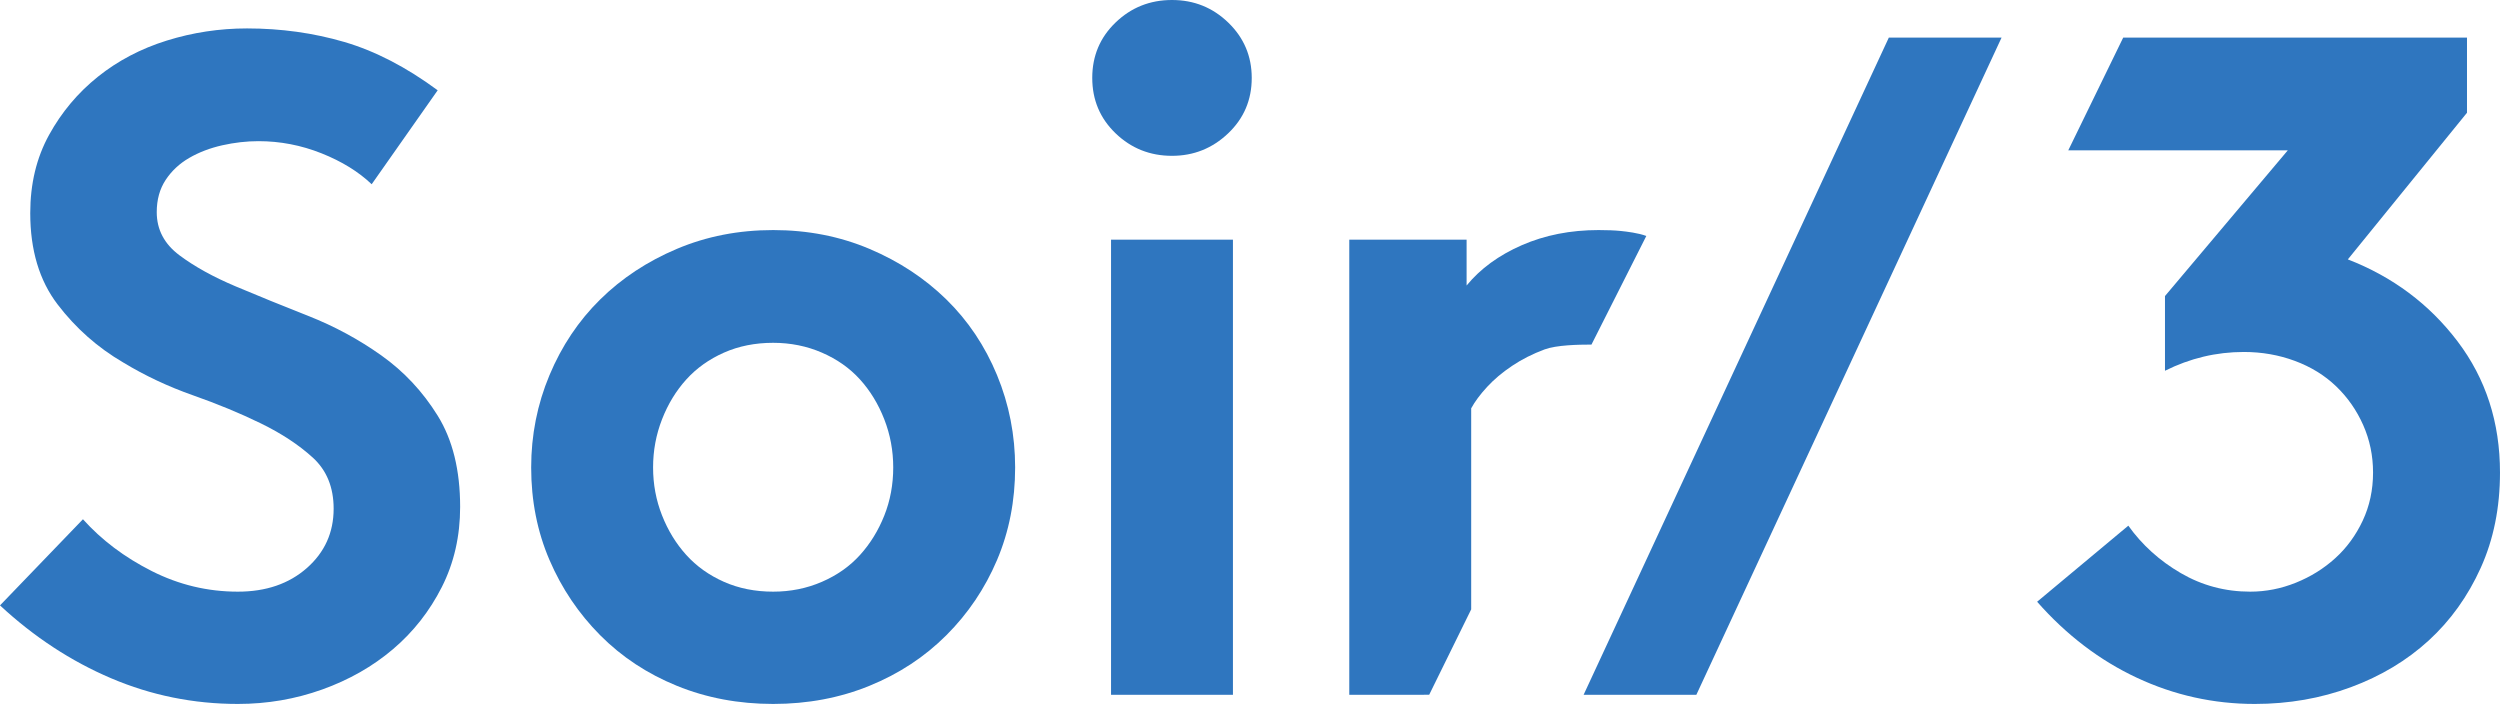
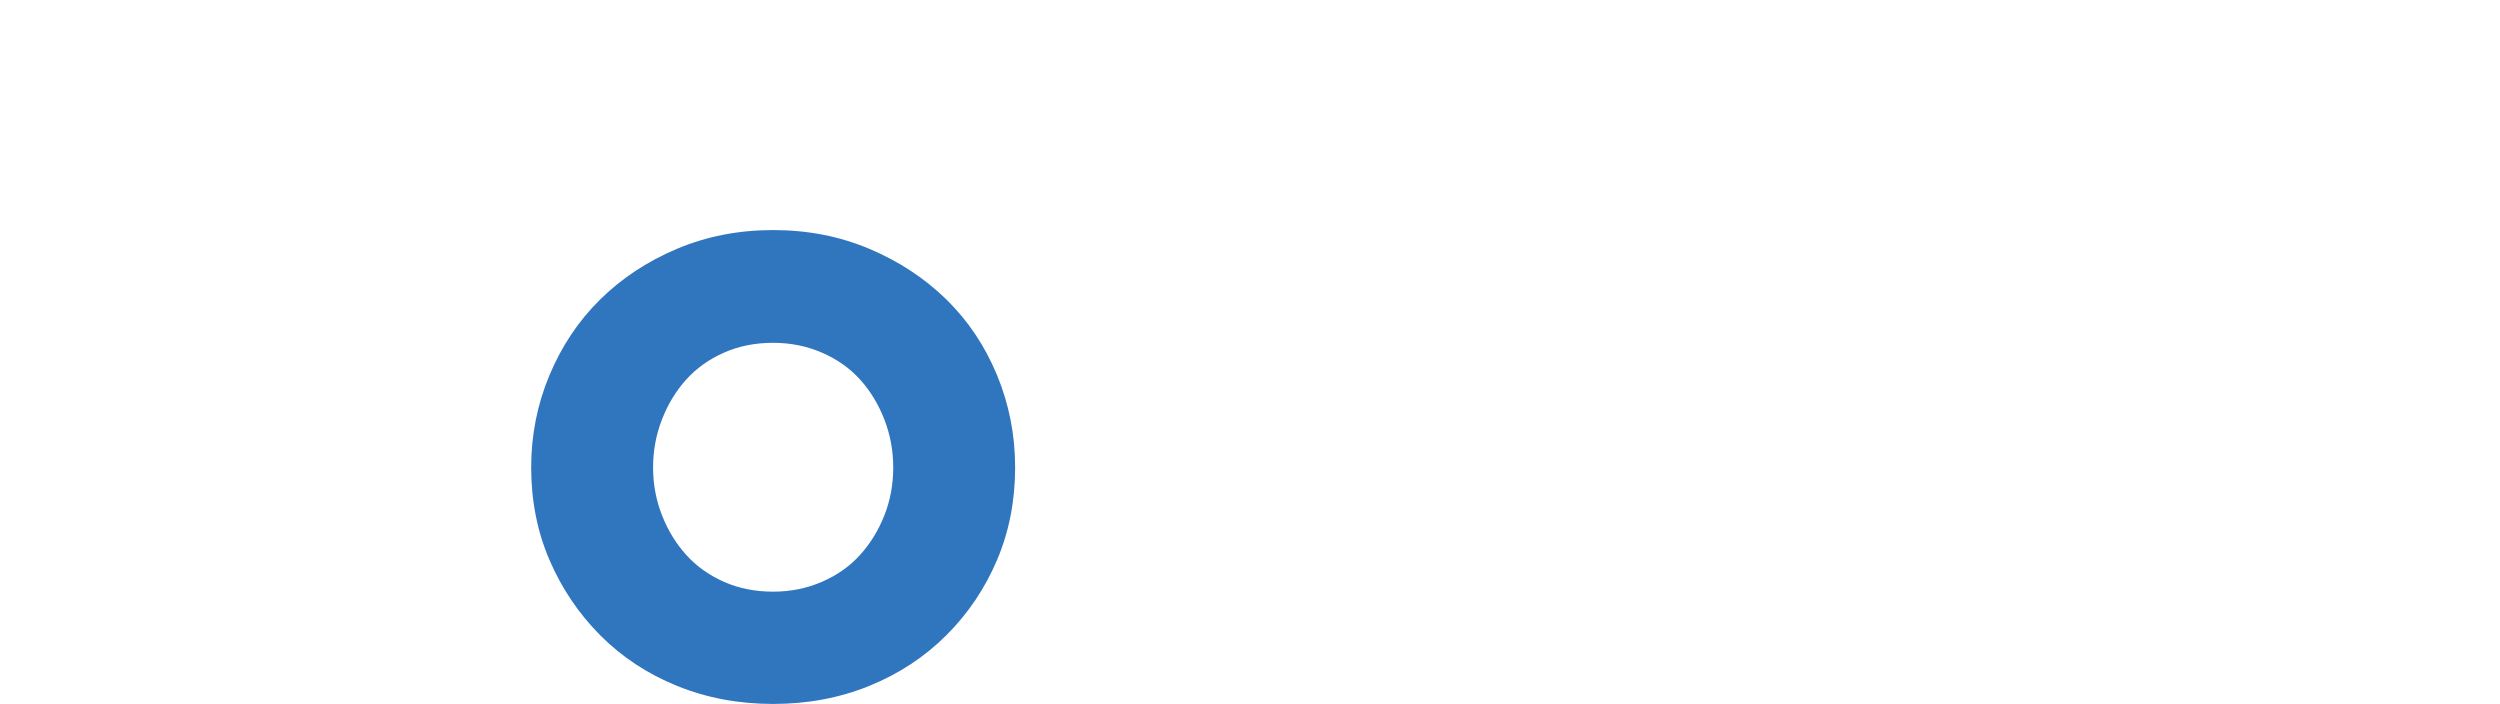
<svg xmlns="http://www.w3.org/2000/svg" xmlns:ns1="http://www.inkscape.org/namespaces/inkscape" xmlns:ns2="http://sodipodi.sourceforge.net/DTD/sodipodi-0.dtd" width="1000" height="281.578" id="svg3260" version="1.1" ns1:version="0.48.5 r10040" ns2:docname="drawing.svg">
  <defs id="defs3262" />
  <ns2:namedview id="base" pagecolor="#ffffff" bordercolor="#666666" borderopacity="1.0" ns1:pageopacity="0.0" ns1:pageshadow="2" ns1:zoom="0.43271484" ns1:cx="440.68243" ns1:cy="-17.765508" ns1:document-units="px" ns1:current-layer="layer1" showgrid="false" fit-margin-top="0" fit-margin-left="0" fit-margin-right="0" fit-margin-bottom="0" ns1:window-width="844" ns1:window-height="830" ns1:window-x="25" ns1:window-y="25" ns1:window-maximized="0" />
  <g ns1:label="Layer 1" ns1:groupmode="layer" id="layer1" transform="translate(-536.293,-217.856)">
-     <path ns1:connector-curvature="0" id="path3233" style="font-size:40px;font-style:normal;font-weight:normal;line-height:125%;letter-spacing:0px;word-spacing:0px;fill:#2f76bf;fill-opacity:1;stroke:none;font-family:Brown Bold;-inkscape-font-specification:Brown Bold" d="m 536.293,460.02 33.181,-34.464 c 7.455,8.311 16.621,15.216 27.498,20.716 10.877,5.499 22.365,8.249 34.464,8.249 11.244,0 20.44,-3.147 27.589,-9.441 7.149,-6.294 10.724,-14.207 10.724,-23.74 0,-8.554 -2.78,-15.368 -8.341,-20.44 -5.561,-5.072 -12.466,-9.624 -20.715,-13.657 -8.249,-4.033 -17.323,-7.791 -27.223,-11.274 -9.899,-3.483 -19.188,-7.851 -27.865,-13.107 -10.266,-5.988 -19.035,-13.749 -26.306,-23.281 -7.272,-9.532 -10.907,-21.693 -10.907,-36.48 0,-11.732 2.505,-22.151 7.516,-31.256 5.011,-9.104 11.518,-16.866 19.523,-23.282 8.005,-6.416 17.201,-11.243 27.59,-14.483 10.388,-3.238 21.082,-4.857 32.081,-4.857 13.565,0 26.52,1.802 38.864,5.407 12.343,3.606 24.809,10.052 37.397,19.341 l -26.398,37.58 c -5.255,-5.01 -11.946,-9.135 -20.074,-12.374 -8.127,-3.238 -16.529,-4.857 -25.206,-4.857 -4.766,0 -9.594,0.554 -14.482,1.649 -4.889,1.1 -9.288,2.781 -13.199,5.041 -3.911,2.261 -7.058,5.194 -9.441,8.799 -2.383,3.606 -3.575,7.914 -3.575,12.924 0,6.966 3.025,12.71 9.075,17.232 6.049,4.522 13.565,8.677 22.548,12.466 8.982,3.788 18.668,7.729 29.056,11.823 10.388,4.094 20.104,9.349 29.148,15.766 9.044,6.416 16.56,14.452 22.548,24.107 5.988,9.654 8.982,21.815 8.983,36.48 -2.9e-4,11.732 -2.445,22.426 -7.333,32.081 -4.889,9.654 -11.396,17.935 -19.523,24.839 -8.127,6.905 -17.568,12.282 -28.323,16.133 -10.755,3.849 -21.998,5.774 -33.731,5.774 -17.721,0 -34.617,-3.422 -50.688,-10.265 -16.071,-6.844 -30.889,-16.56 -44.455,-29.148 z" />
    <path ns1:connector-curvature="0" id="path3235" style="font-size:40px;font-style:normal;font-weight:normal;line-height:125%;letter-spacing:0px;word-spacing:0px;fill:#2f76bf;fill-opacity:1;stroke:none;font-family:Brown Bold;-inkscape-font-specification:Brown Bold" d="m 748.764,404.841 c 0,-12.954 2.444,-25.267 7.333,-36.938 4.889,-11.671 11.641,-21.754 20.257,-30.248 8.616,-8.493 18.851,-15.246 30.706,-20.257 11.854,-5.01 24.687,-7.516 38.497,-7.516 13.81,0 26.642,2.506 38.497,7.516 11.855,5.011 22.12,11.763 30.798,20.257 8.677,8.494 15.429,18.577 20.257,30.248 4.827,11.671 7.241,23.984 7.241,36.938 0,13.321 -2.414,25.665 -7.241,37.03 -4.828,11.366 -11.58,21.388 -20.257,30.064 -8.677,8.677 -18.943,15.43 -30.798,20.257 -11.855,4.828 -24.687,7.241 -38.497,7.241 -13.81,0 -26.642,-2.413 -38.497,-7.241 -11.855,-4.827 -22.09,-11.579 -30.706,-20.257 -8.616,-8.676 -15.368,-18.698 -20.257,-30.064 -4.889,-11.365 -7.333,-23.709 -7.333,-37.03 z m 48.763,0 c 0,6.722 1.192,13.107 3.575,19.157 2.383,6.05 5.622,11.335 9.716,15.858 4.094,4.521 9.105,8.096 15.032,10.723 5.927,2.628 12.496,3.942 19.707,3.942 6.966,0 13.474,-1.314 19.524,-3.942 6.049,-2.627 11.121,-6.202 15.215,-10.723 4.094,-4.522 7.333,-9.777 9.716,-15.766 2.383,-5.988 3.575,-12.404 3.575,-19.249 -2.9e-4,-6.721 -1.192,-13.137 -3.575,-19.249 -2.383,-6.11 -5.622,-11.426 -9.716,-15.949 -4.094,-4.522 -9.166,-8.096 -15.215,-10.724 -6.05,-2.627 -12.558,-3.941 -19.524,-3.941 -7.21,0 -13.78,1.314 -19.707,3.941 -5.928,2.628 -10.938,6.202 -15.032,10.724 -4.094,4.522 -7.333,9.838 -9.716,15.949 -2.383,6.111 -3.575,12.527 -3.575,19.249 z" />
-     <path ns1:connector-curvature="0" id="path3237" style="font-size:40px;font-style:normal;font-weight:normal;line-height:125%;letter-spacing:0px;word-spacing:0px;fill:#2f76bf;fill-opacity:1;stroke:none;font-family:Brown Bold;-inkscape-font-specification:Brown Bold" d="m 973.194,249.02 c 0,-8.798 3.116,-16.193 9.349,-22.181 6.233,-5.988 13.749,-8.982 22.548,-8.983 8.799,9.5e-4 16.315,3.025 22.548,9.074 6.233,6.05 9.349,13.413 9.35,22.09 -3e-4,8.8 -3.147,16.194 -9.441,22.182 -6.294,5.989 -13.78,8.983 -22.457,8.983 -8.799,0 -16.315,-2.994 -22.548,-8.983 -6.233,-5.988 -9.349,-13.382 -9.349,-22.182 z m 7.516,246.748 0,-182.036 48.763,0 0,182.036 z" />
-     <path ns2:nodetypes="cccccscccccccccc" ns1:connector-curvature="0" id="path3239" style="font-size:40px;font-style:normal;font-weight:normal;line-height:125%;letter-spacing:0px;word-spacing:0px;fill:#2f76bf;fill-opacity:1;stroke:none;font-family:Brown Bold;-inkscape-font-specification:Brown Bold" d="m 1076.005,495.768 0,-182.036 46.93,0 0,18.332 c 5.499,-6.721 12.863,-12.099 22.09,-16.133 9.227,-4.032 19.462,-6.049 30.706,-6.049 3.544,0 6.508,0.122 8.891,0.366 2.383,0.244 6.973,0.788 10.198,1.994 l -21.937,43.447 c -5.255,0 -14.018,0.169 -18.784,1.944 -4.766,1.772 -9.105,3.972 -13.016,6.599 -3.911,2.628 -7.241,5.439 -9.991,8.433 -2.75,2.994 -4.858,5.835 -6.324,8.524 l 0,80.415 -16.802,34.159 z" />
-     <path ns1:connector-curvature="0" id="path3241" style="font-size:40px;font-style:normal;font-weight:normal;line-height:125%;letter-spacing:0px;word-spacing:0px;fill:#2f76bf;fill-opacity:1;stroke:none;font-family:Brown Bold;-inkscape-font-specification:Brown Bold" d="m 1169.739,495.768 122.091,-262.879 45.096,0 -122.091,262.879 z" />
-     <path ns2:nodetypes="cccsccccccssccccccccccsccscc" ns1:connector-curvature="0" id="path3243" style="font-size:40px;font-style:normal;font-weight:normal;line-height:125%;letter-spacing:0px;word-spacing:0px;fill:#2f76bf;fill-opacity:1;stroke:none;font-family:Brown Bold;-inkscape-font-specification:Brown Bold" d="m 1351.141,458.554 36.48,-30.431 c 5.499,7.699 12.496,14.024 20.99,18.974 8.494,4.949 17.751,7.424 27.773,7.424 6.233,0 12.313,-1.192 18.241,-3.575 5.927,-2.383 11.182,-5.652 15.765,-9.807 4.583,-4.155 8.249,-9.166 10.999,-15.033 2.749,-5.866 4.125,-12.282 4.125,-19.249 -2e-4,-6.721 -1.314,-13.046 -3.942,-18.973 -2.627,-5.927 -6.233,-11.091 -10.816,-15.491 -4.583,-4.4 -10.083,-7.791 -16.499,-10.174 -6.416,-2.383 -13.23,-3.575 -20.44,-3.575 -10.999,0 -21.509,2.506 -31.531,7.516 l 0,-29.881 49.13,-58.295 -87.81,0 21.974,-45.097 137.513,0 0,30.064 -47.663,58.662 c 17.965,6.966 32.6,17.905 43.905,32.814 11.304,14.91 16.957,32.386 16.957,52.429 -3e-4,14.054 -2.567,26.765 -7.7,38.13 -5.133,11.366 -12.069,21.052 -20.806,29.056 -8.738,8.005 -19.127,14.238 -31.164,18.699 -12.038,4.461 -24.84,6.691 -38.405,6.691 -16.499,0 -32.203,-3.483 -47.113,-10.449 -14.91,-6.965 -28.231,-17.11 -39.964,-30.43 z" />
  </g>
</svg>